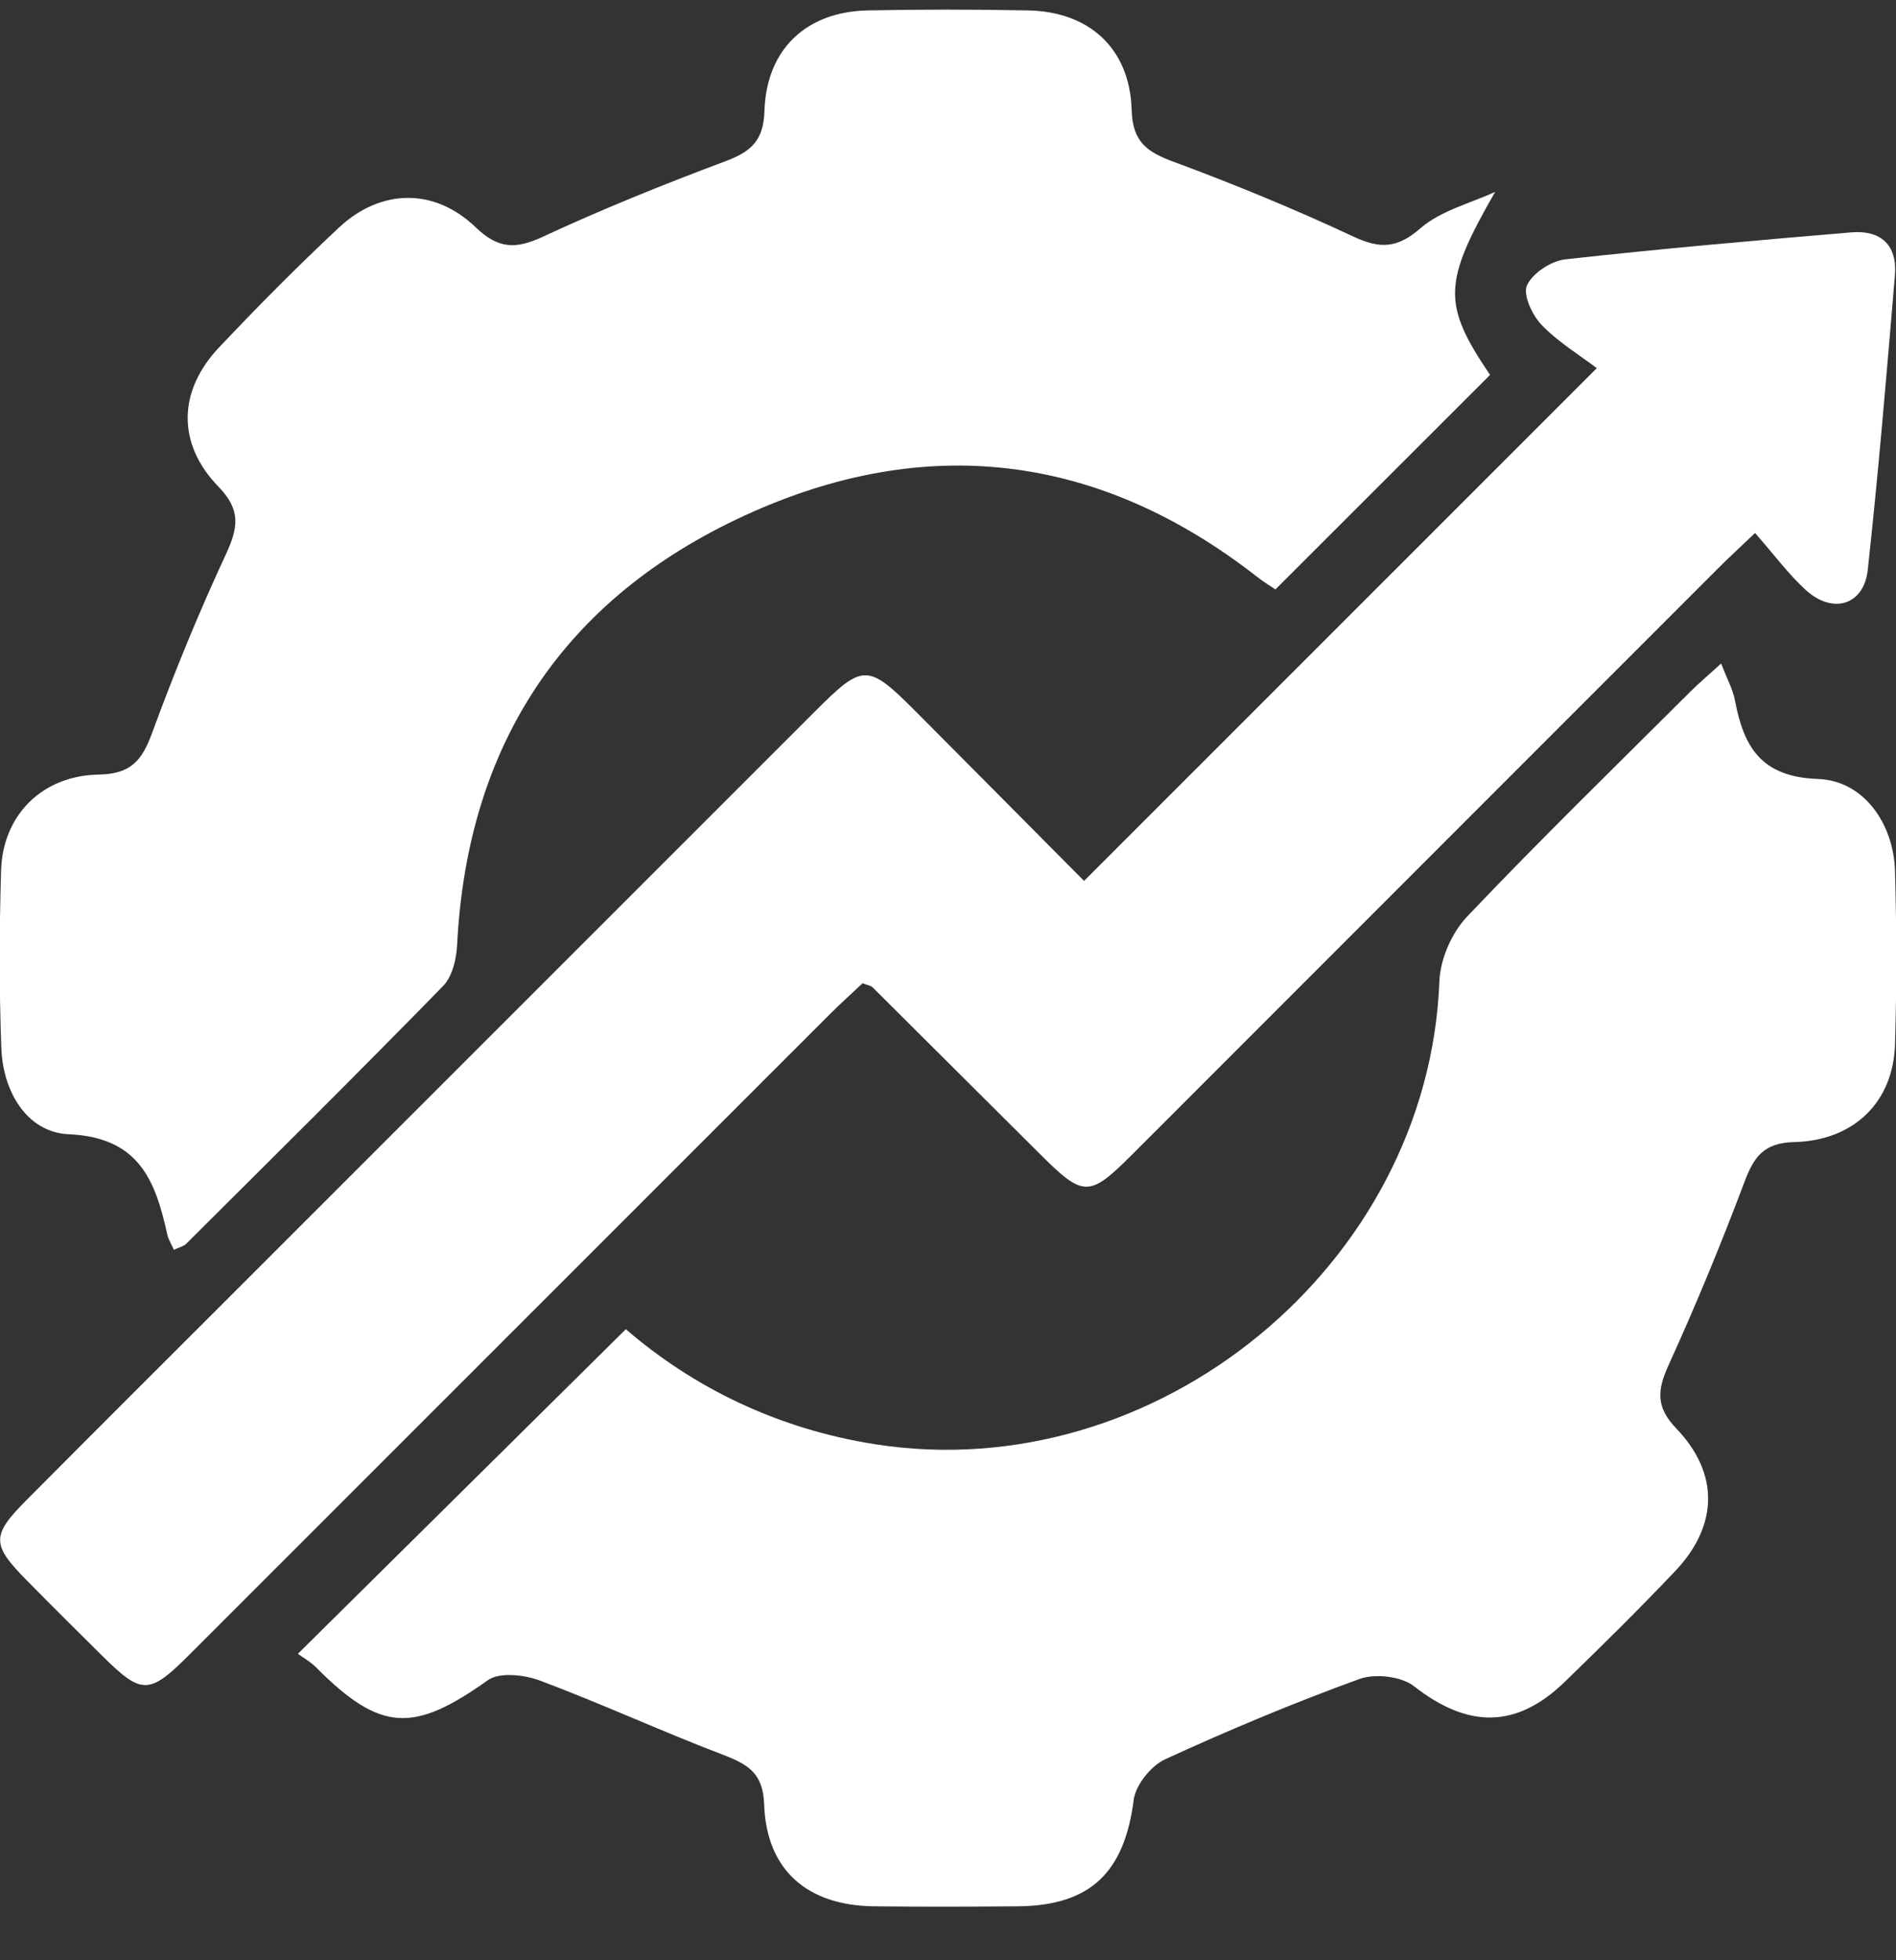
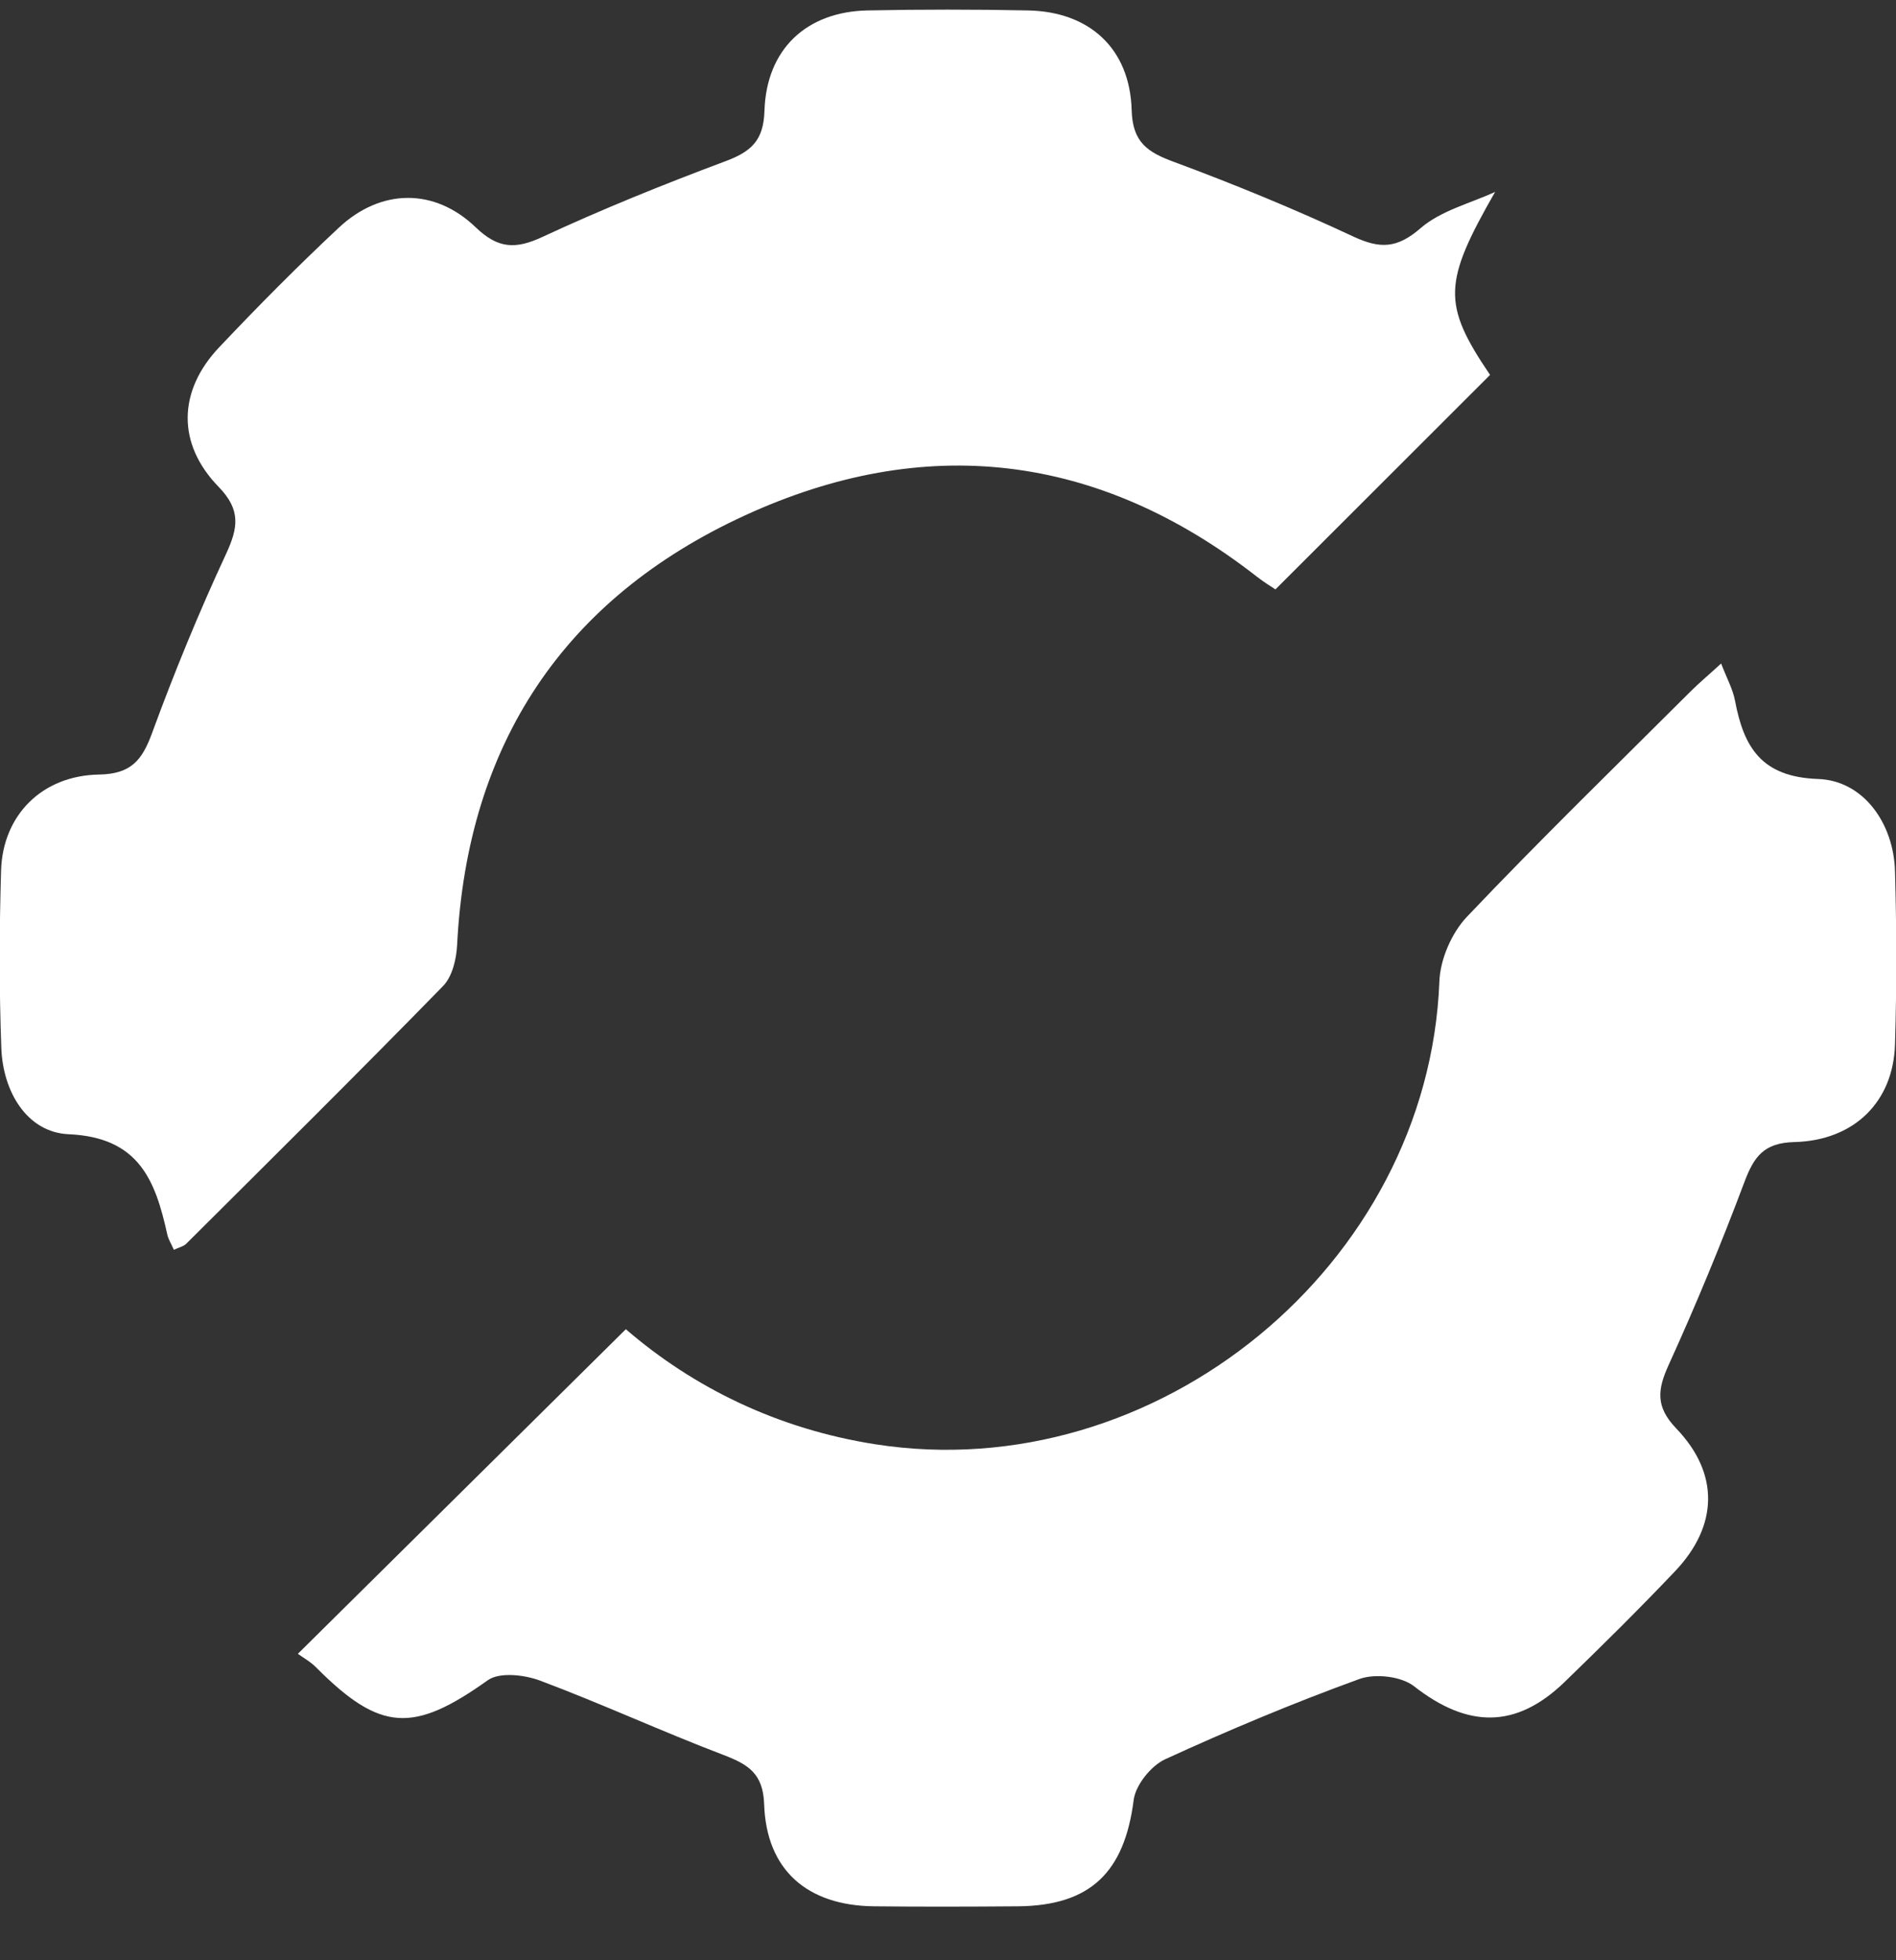
<svg xmlns="http://www.w3.org/2000/svg" width="30" height="31" viewBox="0 0 30 31" fill="none">
  <rect x="0" y="0" width="30" height="31" fill="#333333" stroke="none" />
  <g id="Icon">
    <path id="Vector" d="M9.904 21.022C10.976 21.946 12.307 22.599 13.849 22.84C18.298 23.535 22.601 20.006 22.775 15.521C22.788 15.168 22.971 14.749 23.215 14.494C24.366 13.282 25.566 12.115 26.75 10.934C26.888 10.797 27.039 10.671 27.233 10.493C27.323 10.727 27.418 10.898 27.453 11.082C27.592 11.818 27.871 12.288 28.766 12.319C29.488 12.344 29.963 13.024 29.984 13.775C30.01 14.688 30.012 15.604 29.984 16.518C29.957 17.421 29.342 18.037 28.39 18.061C27.908 18.073 27.752 18.293 27.602 18.692C27.235 19.668 26.836 20.634 26.404 21.583C26.224 21.977 26.193 22.246 26.523 22.59C27.208 23.303 27.188 24.128 26.504 24.848C25.936 25.446 25.349 26.026 24.756 26.6C23.986 27.344 23.223 27.33 22.374 26.667C22.172 26.509 21.759 26.462 21.51 26.552C20.467 26.931 19.442 27.36 18.433 27.823C18.211 27.927 17.968 28.229 17.938 28.465C17.792 29.609 17.254 30.138 16.103 30.147C15.345 30.153 14.586 30.155 13.829 30.147C12.77 30.135 12.126 29.572 12.091 28.534C12.075 28.047 11.84 27.904 11.449 27.754C10.474 27.383 9.525 26.945 8.549 26.579C8.299 26.485 7.904 26.439 7.718 26.572C6.541 27.41 6.019 27.39 5.003 26.37C4.91 26.276 4.788 26.209 4.713 26.154C6.466 24.419 8.166 22.738 9.901 21.022H9.904Z" fill="white" />
    <path id="Vector_2" d="M23.658 3.033C22.833 4.472 22.818 4.809 23.577 5.929C22.454 7.051 21.337 8.168 20.181 9.321C20.125 9.284 19.997 9.206 19.88 9.114C17.372 7.161 14.629 6.841 11.776 8.156C8.921 9.47 7.394 11.77 7.233 14.942C7.222 15.166 7.157 15.444 7.01 15.594C5.67 16.966 4.306 18.316 2.947 19.669C2.904 19.712 2.833 19.726 2.751 19.765C2.713 19.675 2.664 19.602 2.647 19.522C2.458 18.668 2.201 17.986 1.085 17.937C0.426 17.907 0.046 17.263 0.021 16.575C-0.014 15.64 -0.011 14.701 0.017 13.766C0.043 12.894 0.663 12.264 1.567 12.249C2.073 12.24 2.248 12.024 2.406 11.593C2.757 10.635 3.146 9.687 3.576 8.762C3.769 8.346 3.814 8.065 3.46 7.7C2.796 7.019 2.814 6.182 3.468 5.492C4.081 4.844 4.71 4.209 5.362 3.6C6.024 2.981 6.873 2.967 7.526 3.594C7.88 3.934 8.155 3.946 8.585 3.746C9.53 3.307 10.501 2.915 11.478 2.55C11.885 2.398 12.082 2.224 12.096 1.752C12.127 0.776 12.761 0.186 13.724 0.165C14.571 0.148 15.42 0.148 16.267 0.165C17.236 0.184 17.878 0.765 17.906 1.74C17.92 2.255 18.16 2.408 18.582 2.563C19.539 2.918 20.486 3.307 21.412 3.74C21.836 3.938 22.106 3.931 22.478 3.608C22.798 3.331 23.261 3.217 23.662 3.033H23.658Z" fill="white" />
-     <path id="Vector_3" d="M17.152 13.932C19.848 11.237 22.481 8.604 25.266 5.822C24.98 5.606 24.648 5.405 24.39 5.136C24.243 4.982 24.094 4.659 24.161 4.512C24.251 4.319 24.541 4.128 24.764 4.102C26.27 3.934 27.781 3.802 29.291 3.675C29.757 3.635 30.023 3.873 29.983 4.353C29.852 5.908 29.723 7.463 29.553 9.014C29.492 9.569 29.002 9.719 28.576 9.334C28.298 9.081 28.071 8.771 27.77 8.429C27.524 8.664 27.35 8.822 27.185 8.988C24.093 12.079 21.002 15.171 17.911 18.261C17.234 18.937 17.143 18.935 16.462 18.257C15.577 17.376 14.692 16.494 13.806 15.613C13.778 15.585 13.728 15.581 13.648 15.55C13.486 15.704 13.305 15.864 13.135 16.035C9.759 19.408 6.383 22.784 3.007 26.157C2.356 26.809 2.246 26.809 1.606 26.174C1.21 25.782 0.813 25.389 0.423 24.992C-0.134 24.429 -0.138 24.284 0.411 23.731C1.574 22.561 2.744 21.397 3.911 20.23C6.908 17.234 9.905 14.238 12.904 11.242C13.66 10.487 13.73 10.489 14.503 11.265C15.384 12.149 16.262 13.035 17.155 13.933L17.152 13.932Z" fill="white" />
  </g>
</svg>